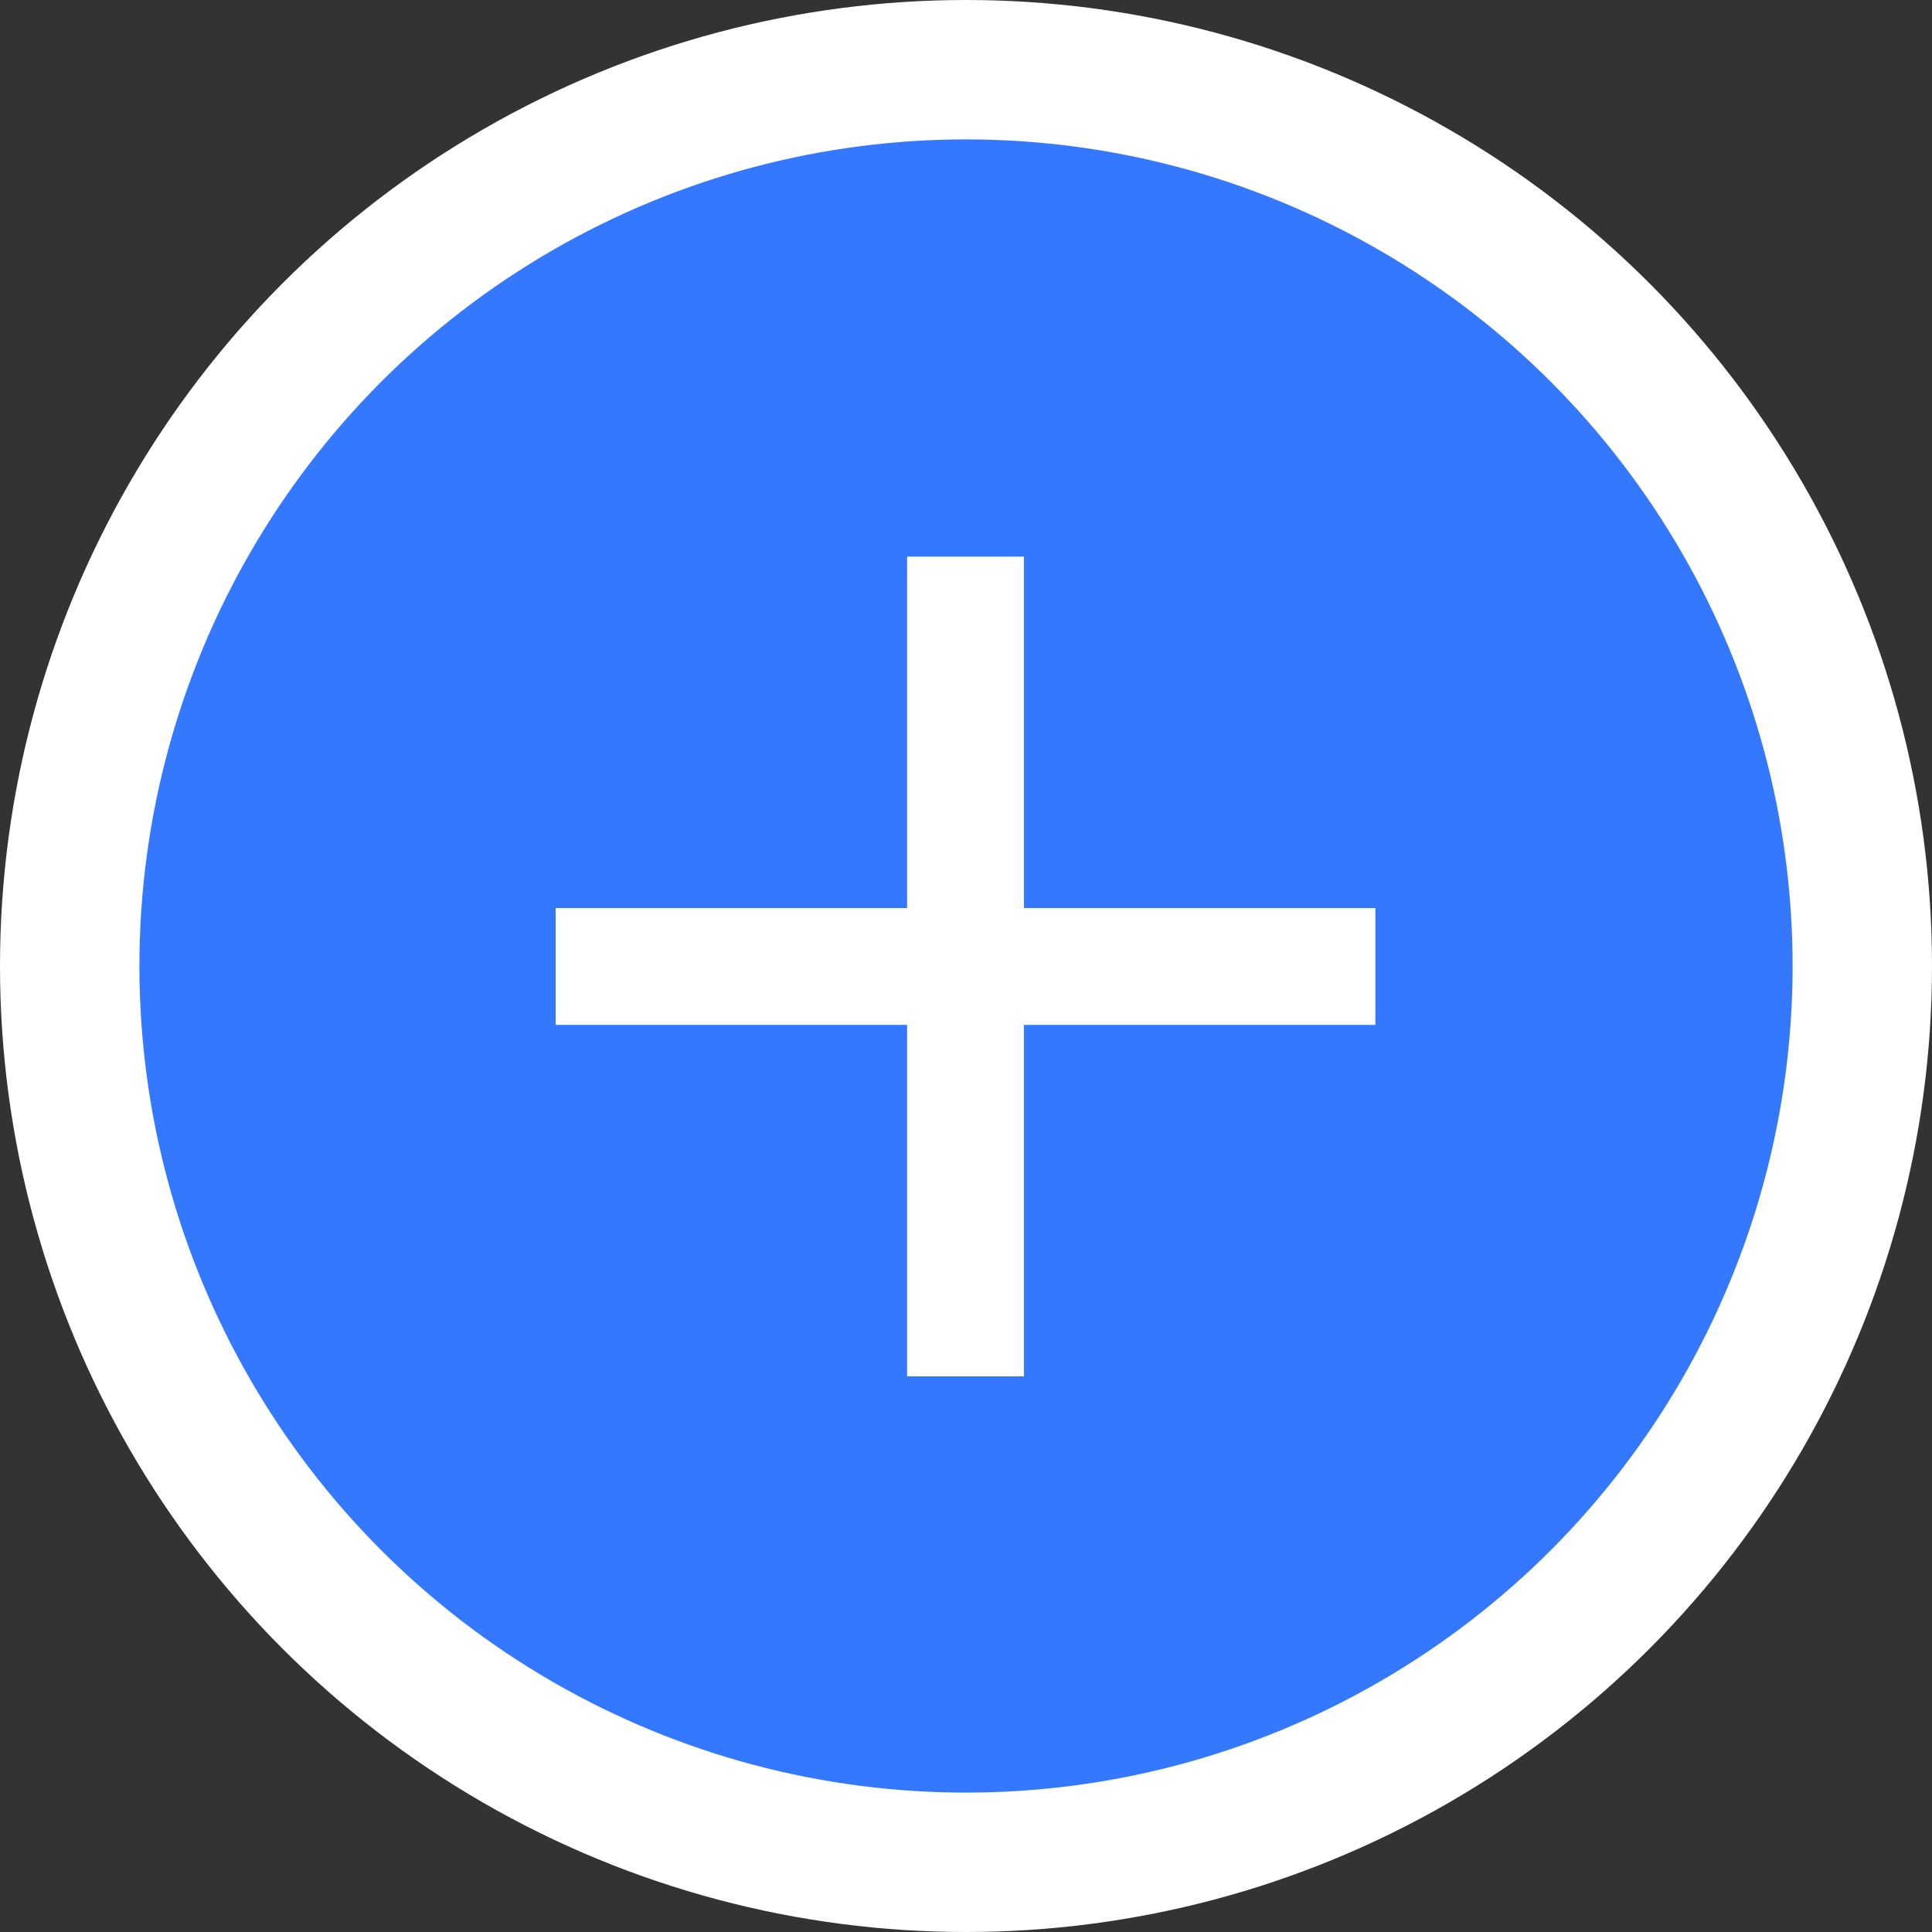
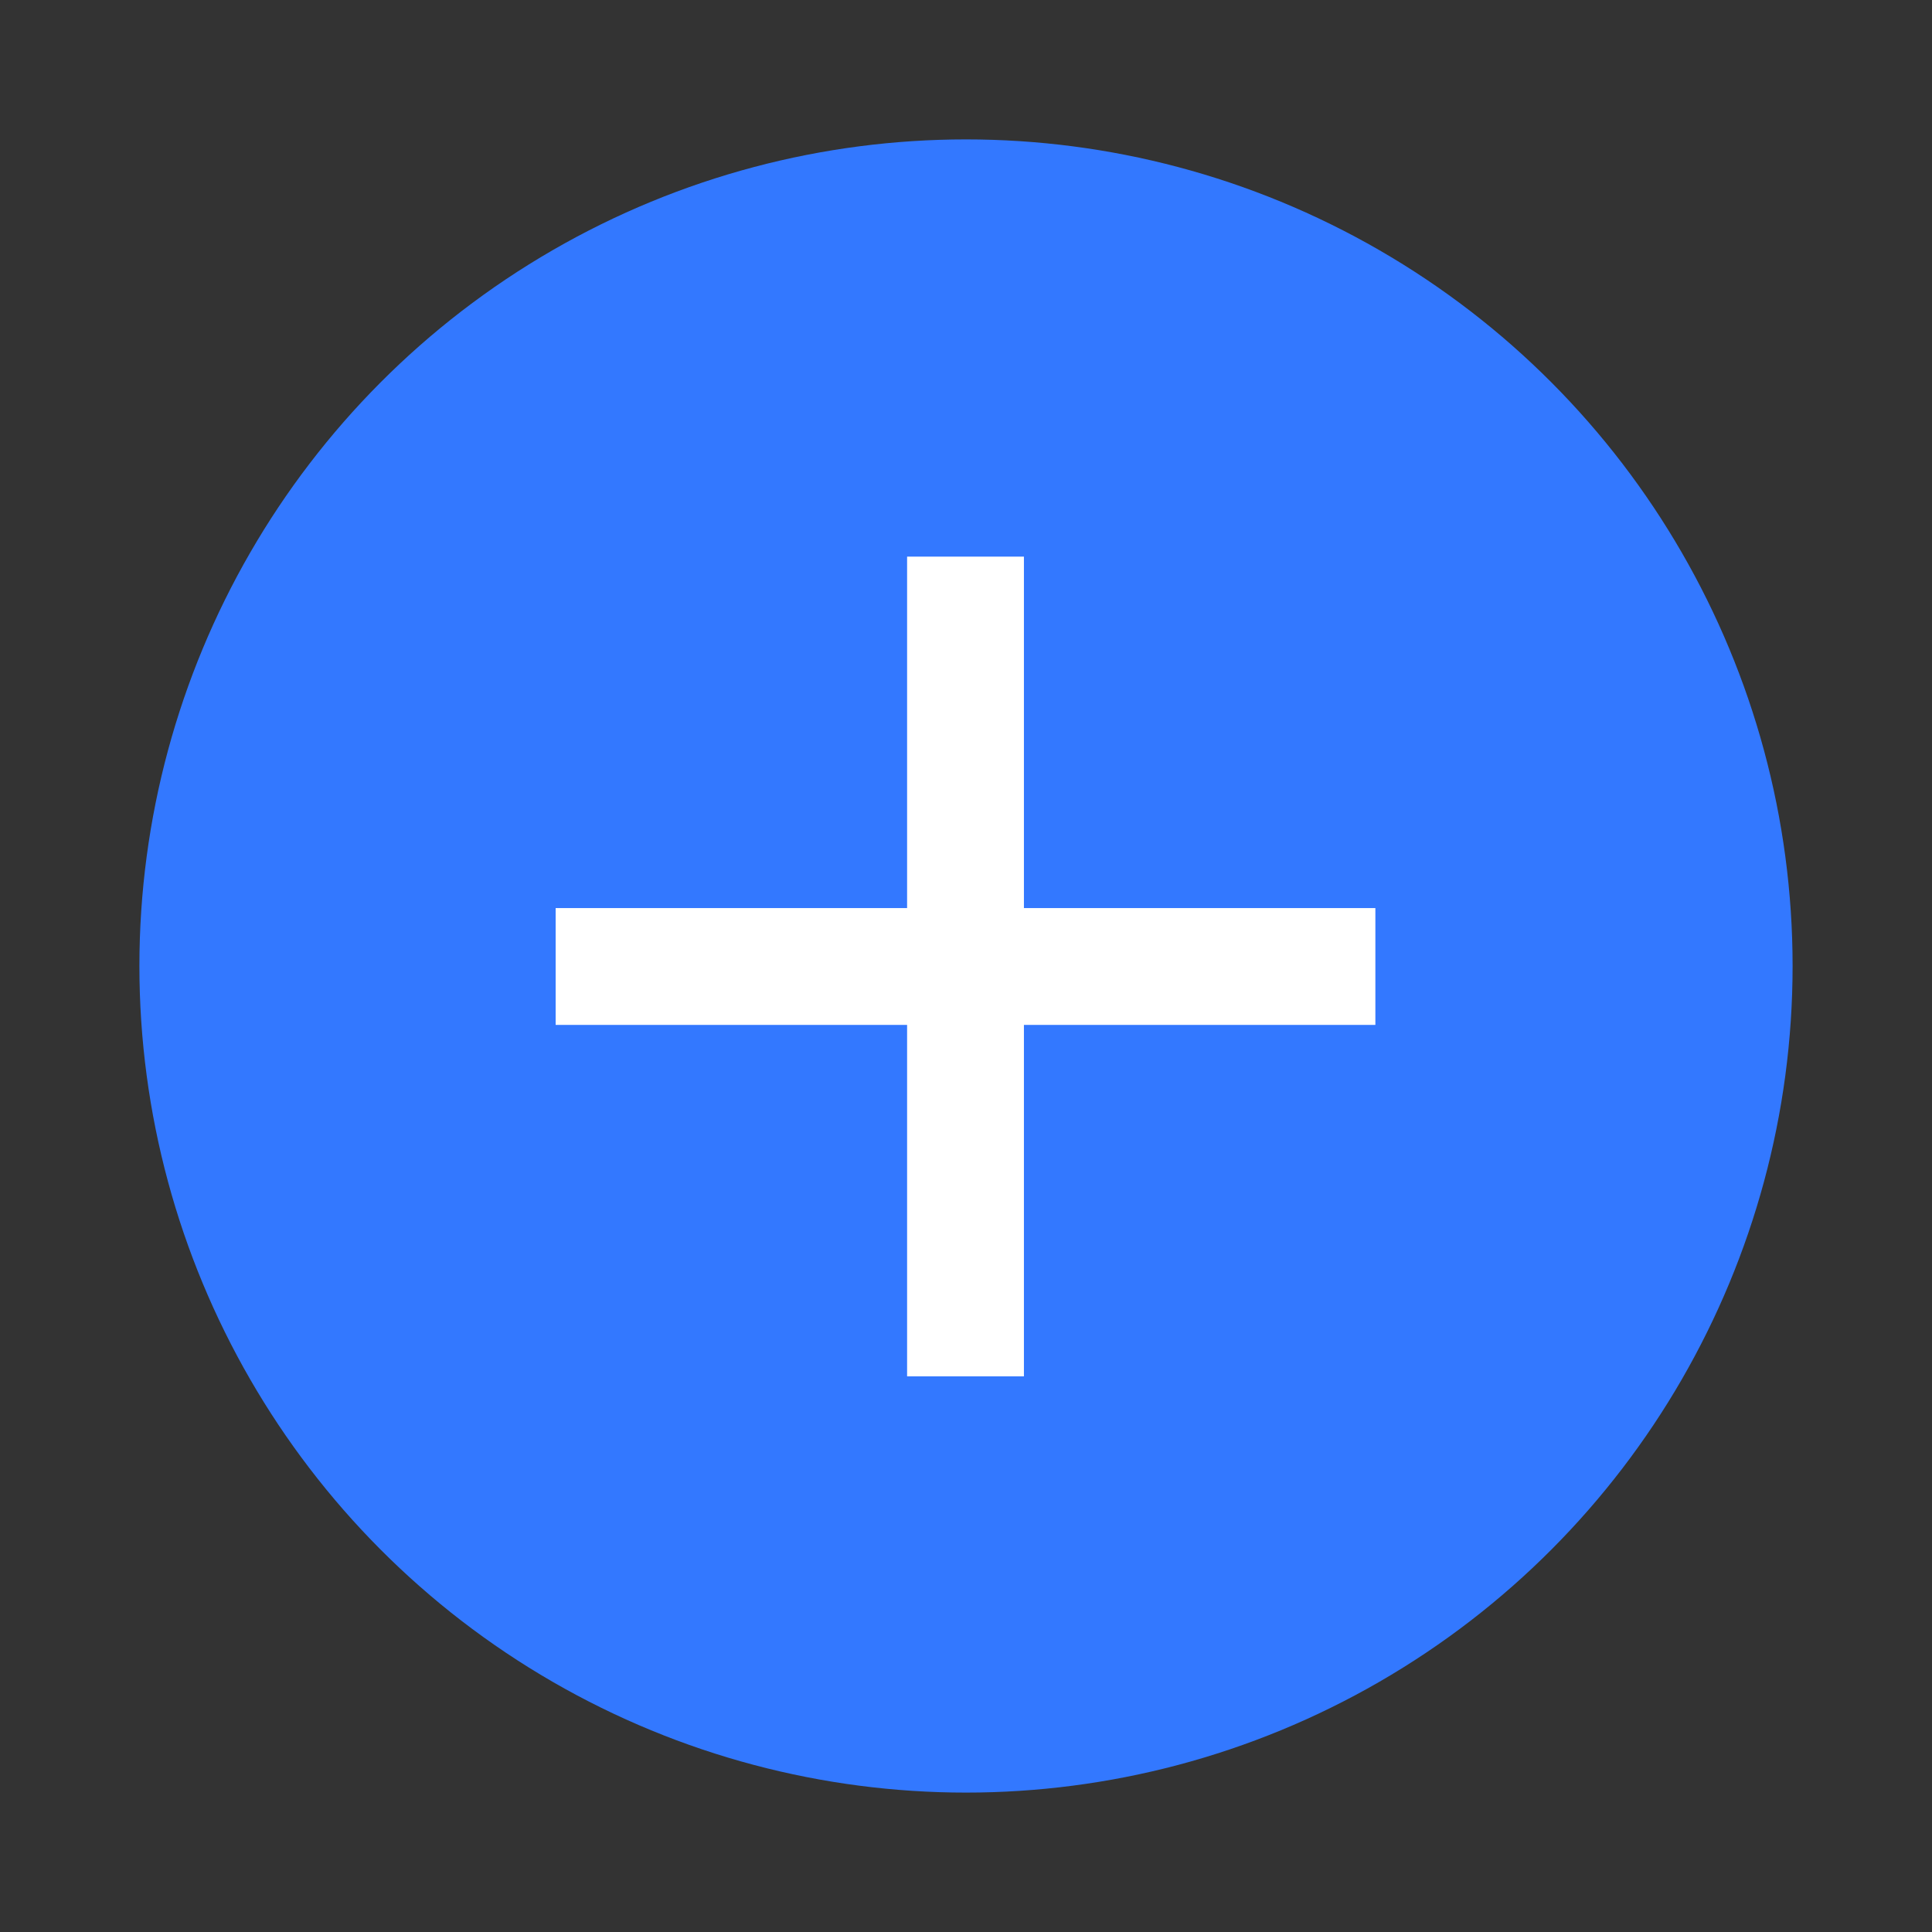
<svg xmlns="http://www.w3.org/2000/svg" id="Layer_16859332950fbb" data-name="Layer 1" viewBox="0 0 19.68 19.68" aria-hidden="true" width="19px" height="19px">
  <rect x="0" y="0" width="19.68" height="19.68" fill="#333333" stroke="none" />
  <defs>
    <linearGradient class="cerosgradient" data-cerosgradient="true" id="CerosGradient_id0dc62d1df" gradientUnits="userSpaceOnUse" x1="50%" y1="100%" x2="50%" y2="0%">
      <stop offset="0%" stop-color="#d1d1d1" />
      <stop offset="100%" stop-color="#d1d1d1" />
    </linearGradient>
    <linearGradient />
    <style>
      .cls-1-6859332950fbb{
        fill: #3378ff;
      }

      .cls-2-6859332950fbb{
        fill: #fff;
      }
    </style>
  </defs>
-   <circle class="cls-2-6859332950fbb" cx="9.84" cy="9.84" r="9.84" />
  <circle class="cls-1-6859332950fbb" cx="9.84" cy="9.84" r="8.42" />
  <path class="cls-2-6859332950fbb" d="M9.24,10.44h-3.58v-1.19h3.58v-3.58h1.19v3.58h3.58v1.19h-3.58v3.58h-1.19v-3.58Z" />
</svg>